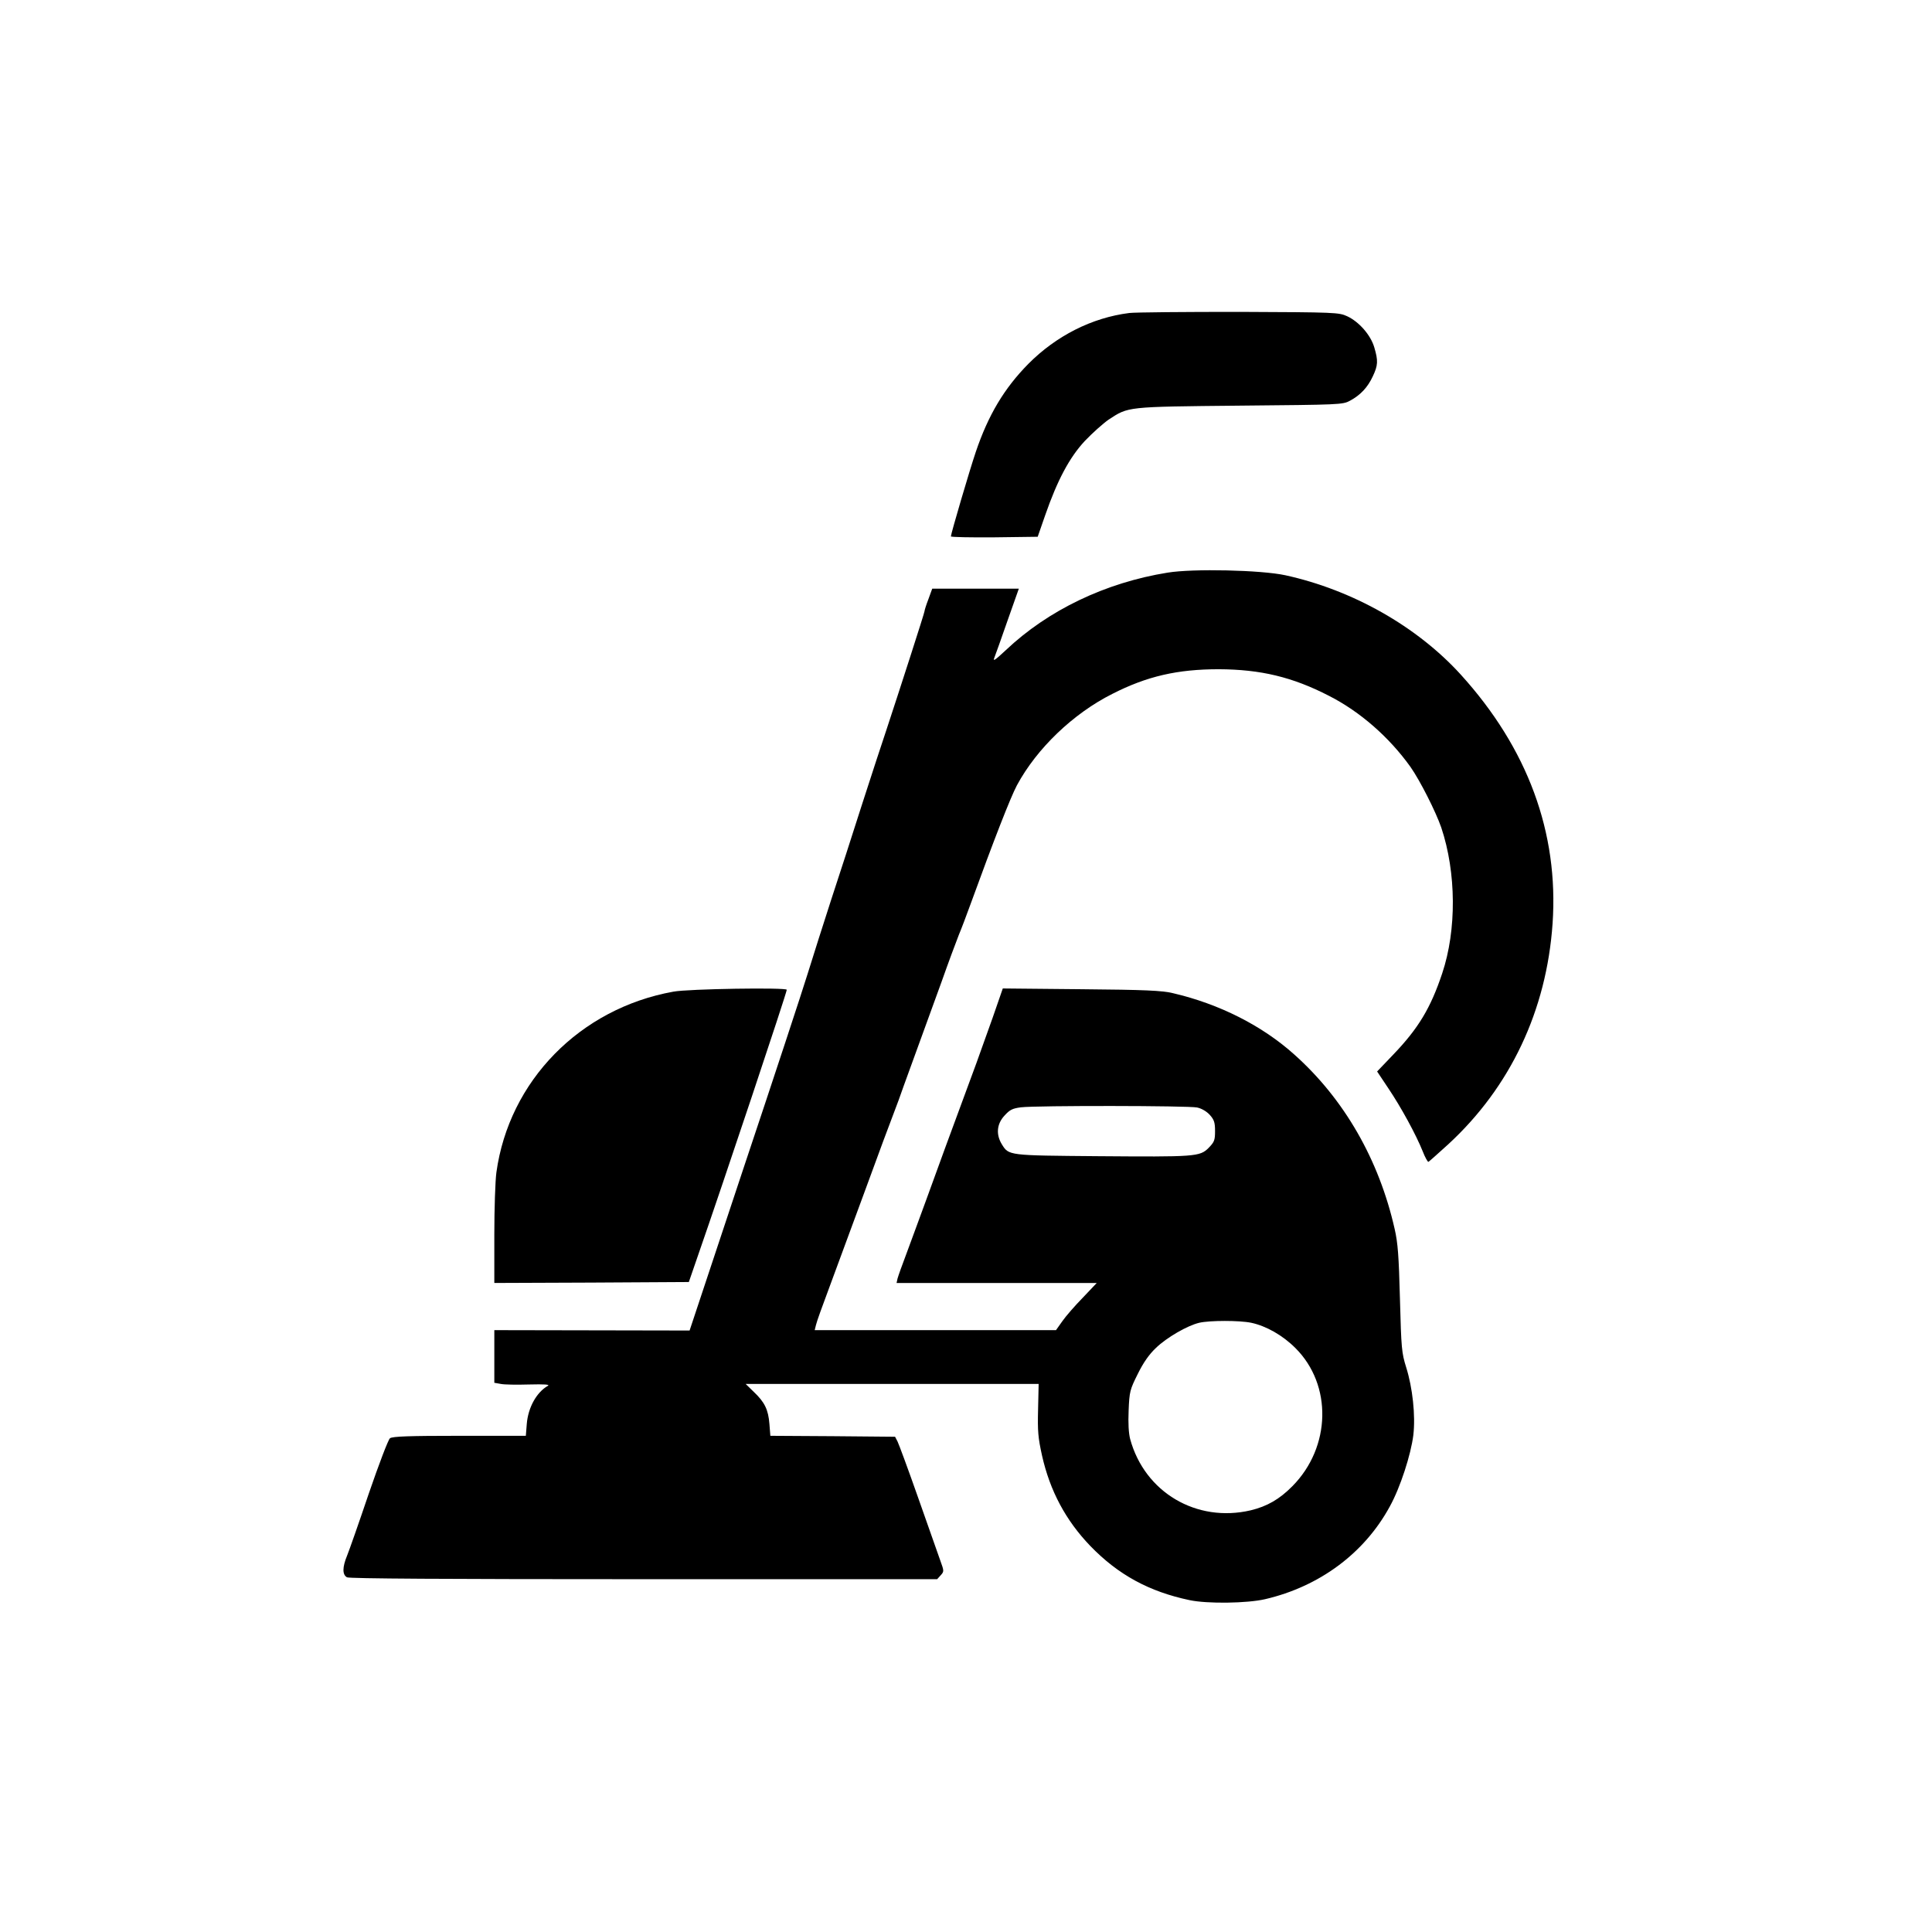
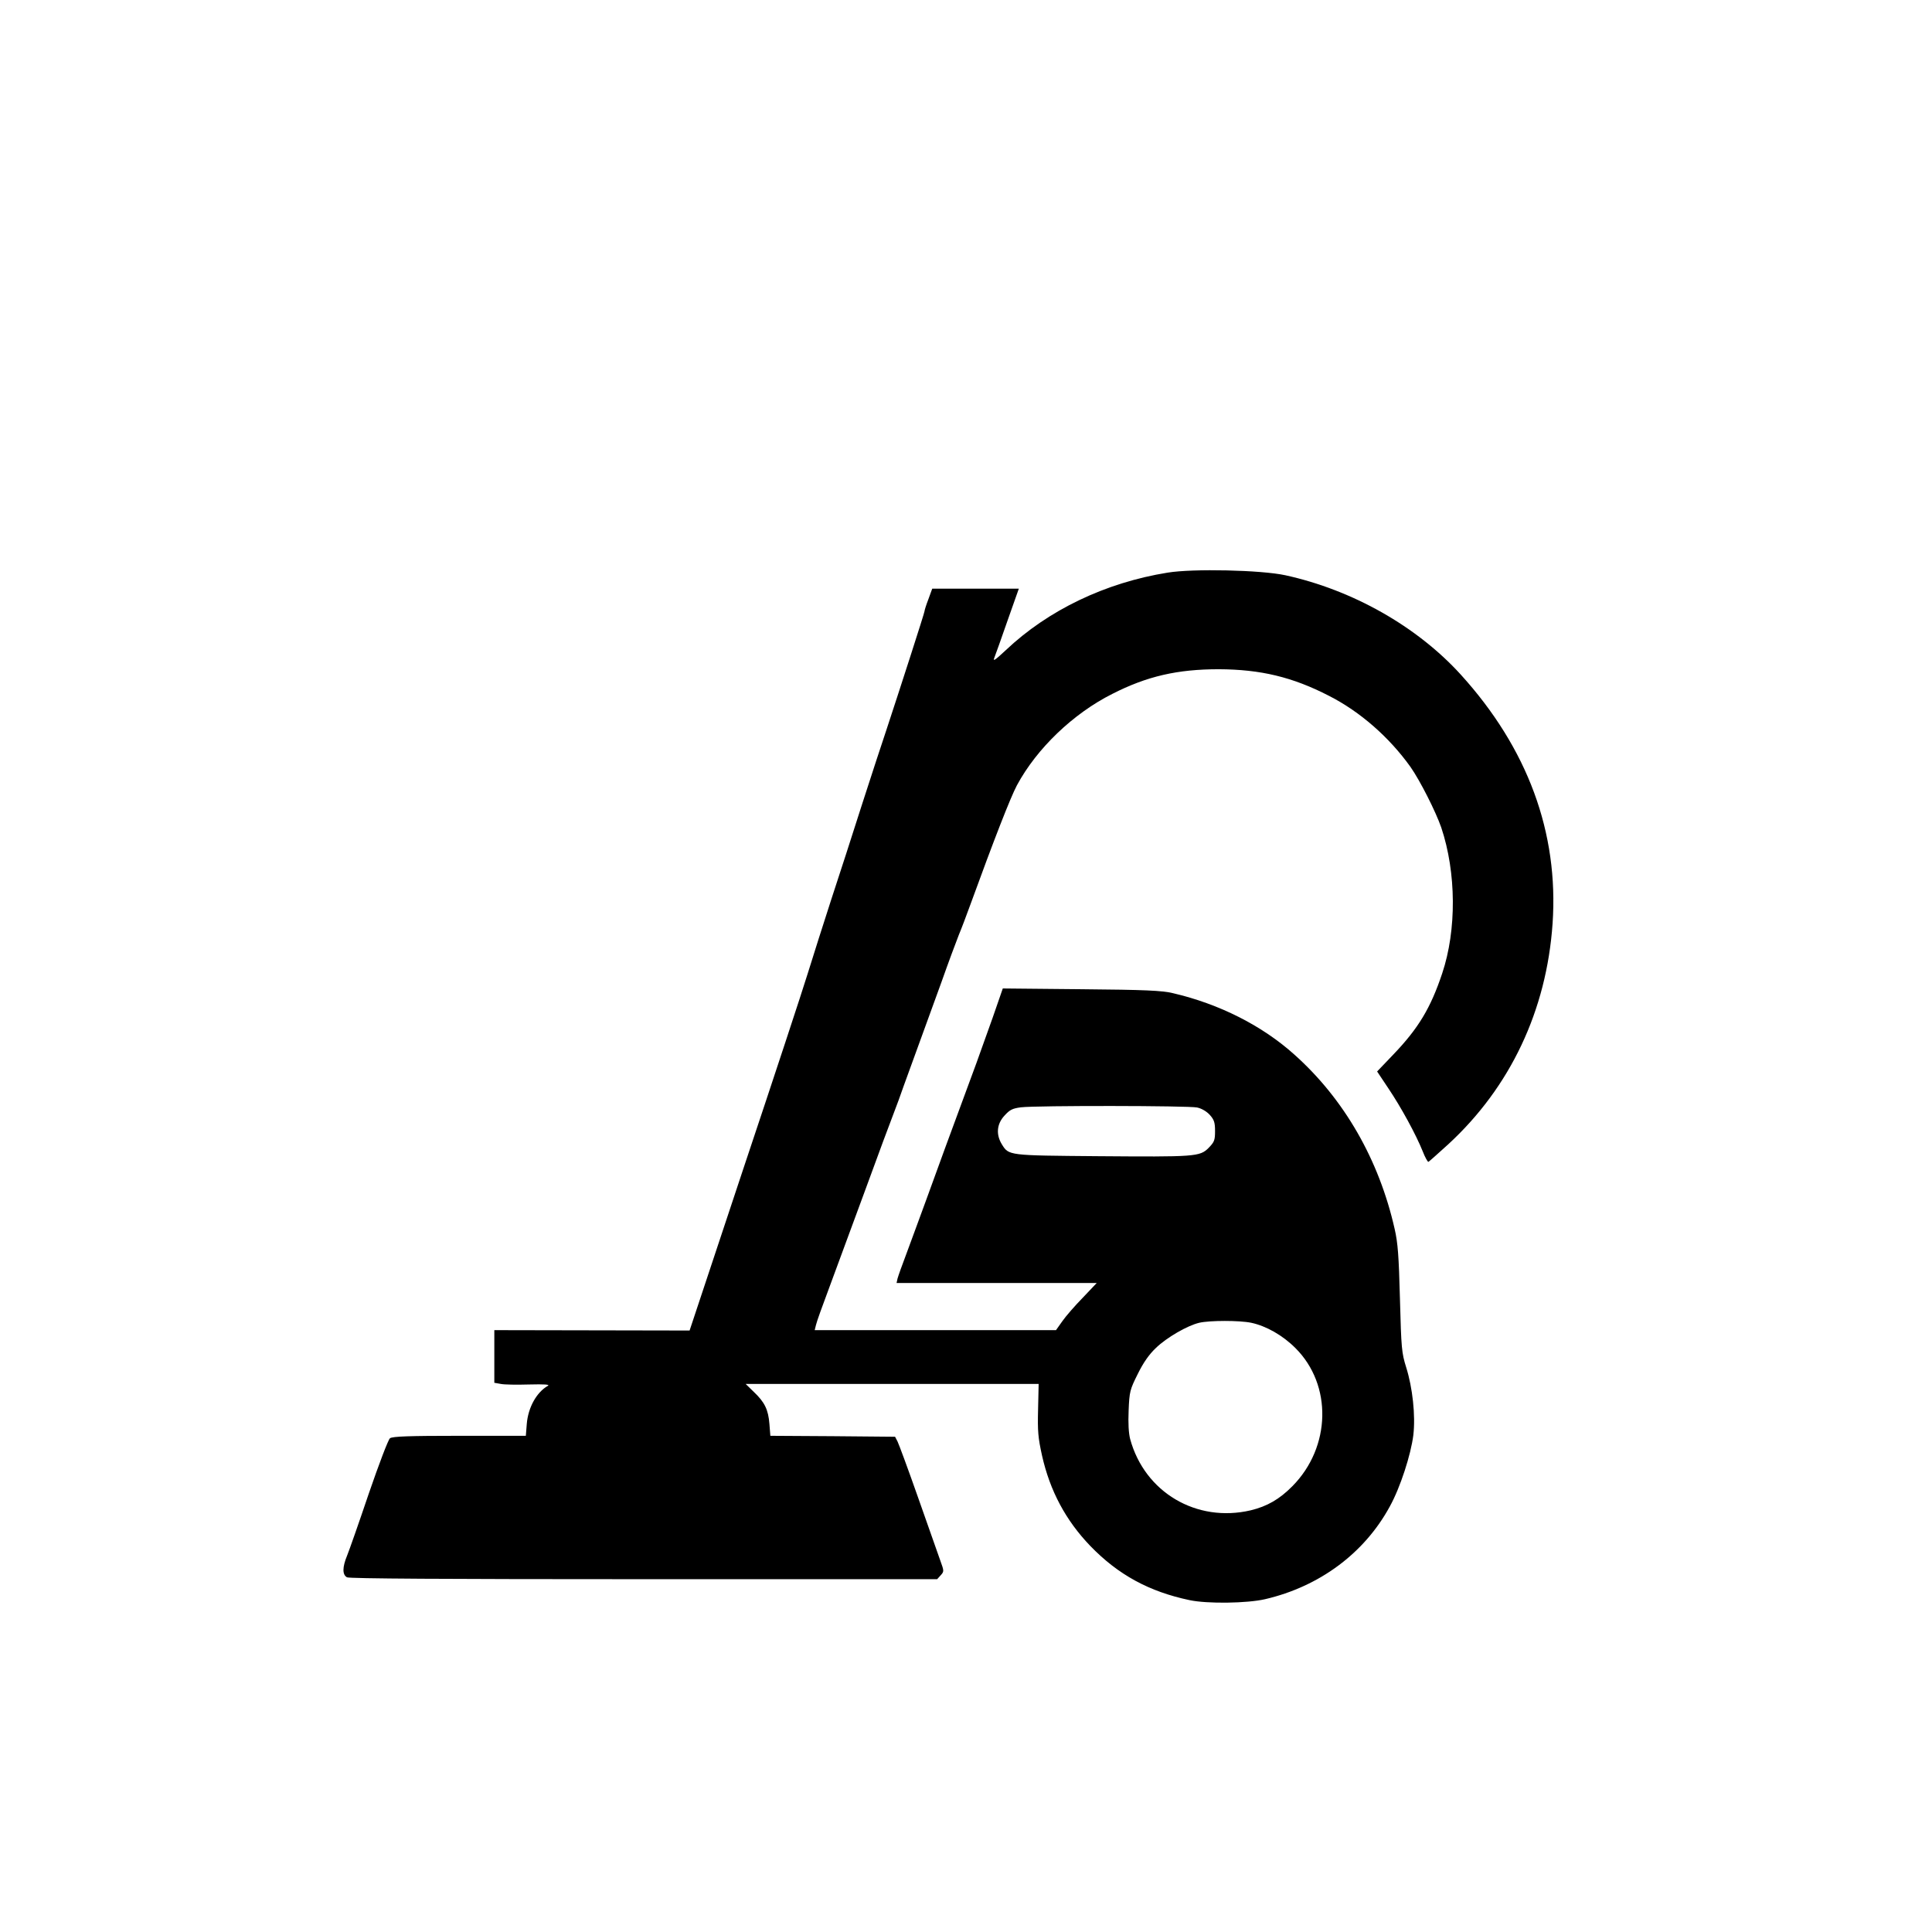
<svg xmlns="http://www.w3.org/2000/svg" version="1.0" width="1024pt" height="1024pt" viewBox="0 0 1024 1024" preserveAspectRatio="xMidYMid meet">
  <g transform="translate(0,1024) scale(0.1,-0.1)" fill="#000000" stroke="none">
-     <path d="M5985 8581 c-198 -25 -387 -121 -535 -270 -128 -130 -212 -271 -278 -466 -32 -94 -132 -434 -132 -448 0 -4 104 -6 230 -5 l230 3 40 115 c64 184 128 305 210 393 39 41 96 92 126 113 106 69 90 68 694 74 533 5 546 5 585 26 56 30 94 71 121 129 28 59 29 83 8 154 -19 65 -81 136 -144 165 -44 20 -60 21 -570 23 -289 0 -552 -2 -585 -6z" />
    <path d="M6189 7205 c-330 -53 -634 -199 -858 -411 -60 -56 -70 -62 -60 -38 6 16 38 104 70 197 l59 167 -230 0 -229 0 -20 -55 c-12 -31 -21 -60 -21 -65 0 -8 -131 -414 -204 -635 -19 -55 -75 -228 -126 -385 -50 -157 -124 -386 -165 -510 -40 -124 -96 -299 -124 -390 -28 -91 -180 -553 -339 -1028 l-287 -864 -517 1 -518 1 0 -139 0 -140 34 -6 c18 -4 86 -5 151 -3 81 2 111 0 99 -7 -60 -34 -105 -115 -112 -202 l-5 -63 -351 0 c-266 0 -356 -3 -369 -13 -9 -6 -59 -138 -112 -292 -52 -154 -104 -302 -115 -329 -26 -63 -26 -102 -1 -116 13 -7 522 -10 1574 -10 l1554 0 19 21 c18 20 18 22 -2 77 -11 31 -64 181 -117 332 -53 151 -103 286 -110 300 l-13 25 -331 3 -330 2 -5 63 c-6 76 -25 115 -83 170 l-43 42 776 0 777 0 -3 -135 c-3 -116 0 -150 21 -245 42 -187 126 -344 256 -479 148 -153 312 -242 526 -287 94 -20 305 -17 400 5 288 67 526 243 661 491 56 101 112 275 125 379 12 104 -4 251 -38 359 -24 77 -26 100 -33 362 -6 229 -11 297 -28 371 -83 368 -268 689 -531 924 -171 154 -399 269 -644 326 -59 14 -144 18 -487 21 l-415 4 -53 -153 c-30 -84 -69 -193 -87 -243 -136 -368 -215 -583 -266 -725 -33 -91 -80 -217 -103 -280 -24 -63 -46 -125 -49 -137 l-5 -23 530 0 531 0 -74 -78 c-41 -42 -90 -98 -108 -124 l-34 -48 -640 0 -639 0 7 28 c3 15 35 104 70 197 35 94 120 325 190 515 69 190 138 374 152 410 14 36 38 101 53 145 16 44 52 143 80 220 28 77 82 226 120 330 37 105 79 217 92 250 14 33 41 105 61 160 127 349 213 569 247 633 105 195 298 380 505 484 184 94 346 131 565 131 221 -1 390 -41 584 -141 165 -84 319 -219 432 -377 51 -73 133 -235 163 -321 80 -239 82 -543 5 -773 -61 -183 -126 -291 -257 -428 l-88 -92 60 -90 c66 -98 146 -244 182 -334 12 -31 26 -56 30 -55 4 2 51 44 105 93 329 303 521 709 553 1170 33 482 -132 929 -487 1320 -232 255 -573 448 -929 526 -128 28 -490 36 -624 14z m156 -2835 c24 -5 51 -21 68 -40 22 -25 27 -39 27 -85 0 -49 -4 -58 -34 -89 -47 -47 -70 -48 -591 -44 -471 4 -468 3 -505 63 -32 52 -27 108 14 152 28 31 42 38 87 44 85 10 890 9 934 -1z m287 -1141 c79 -17 166 -66 234 -134 196 -195 189 -525 -16 -732 -68 -69 -134 -107 -221 -128 -287 -67 -562 95 -639 378 -8 31 -11 83 -8 152 4 99 7 110 48 192 30 61 60 104 97 139 57 55 166 118 229 133 56 13 214 13 276 0z" />
-     <path d="M3569 4984 c-495 -89 -871 -473 -938 -958 -6 -43 -11 -192 -11 -332 l0 -254 515 2 516 3 50 145 c134 385 469 1388 469 1404 0 13 -523 5 -601 -10z" />
  </g>
</svg>